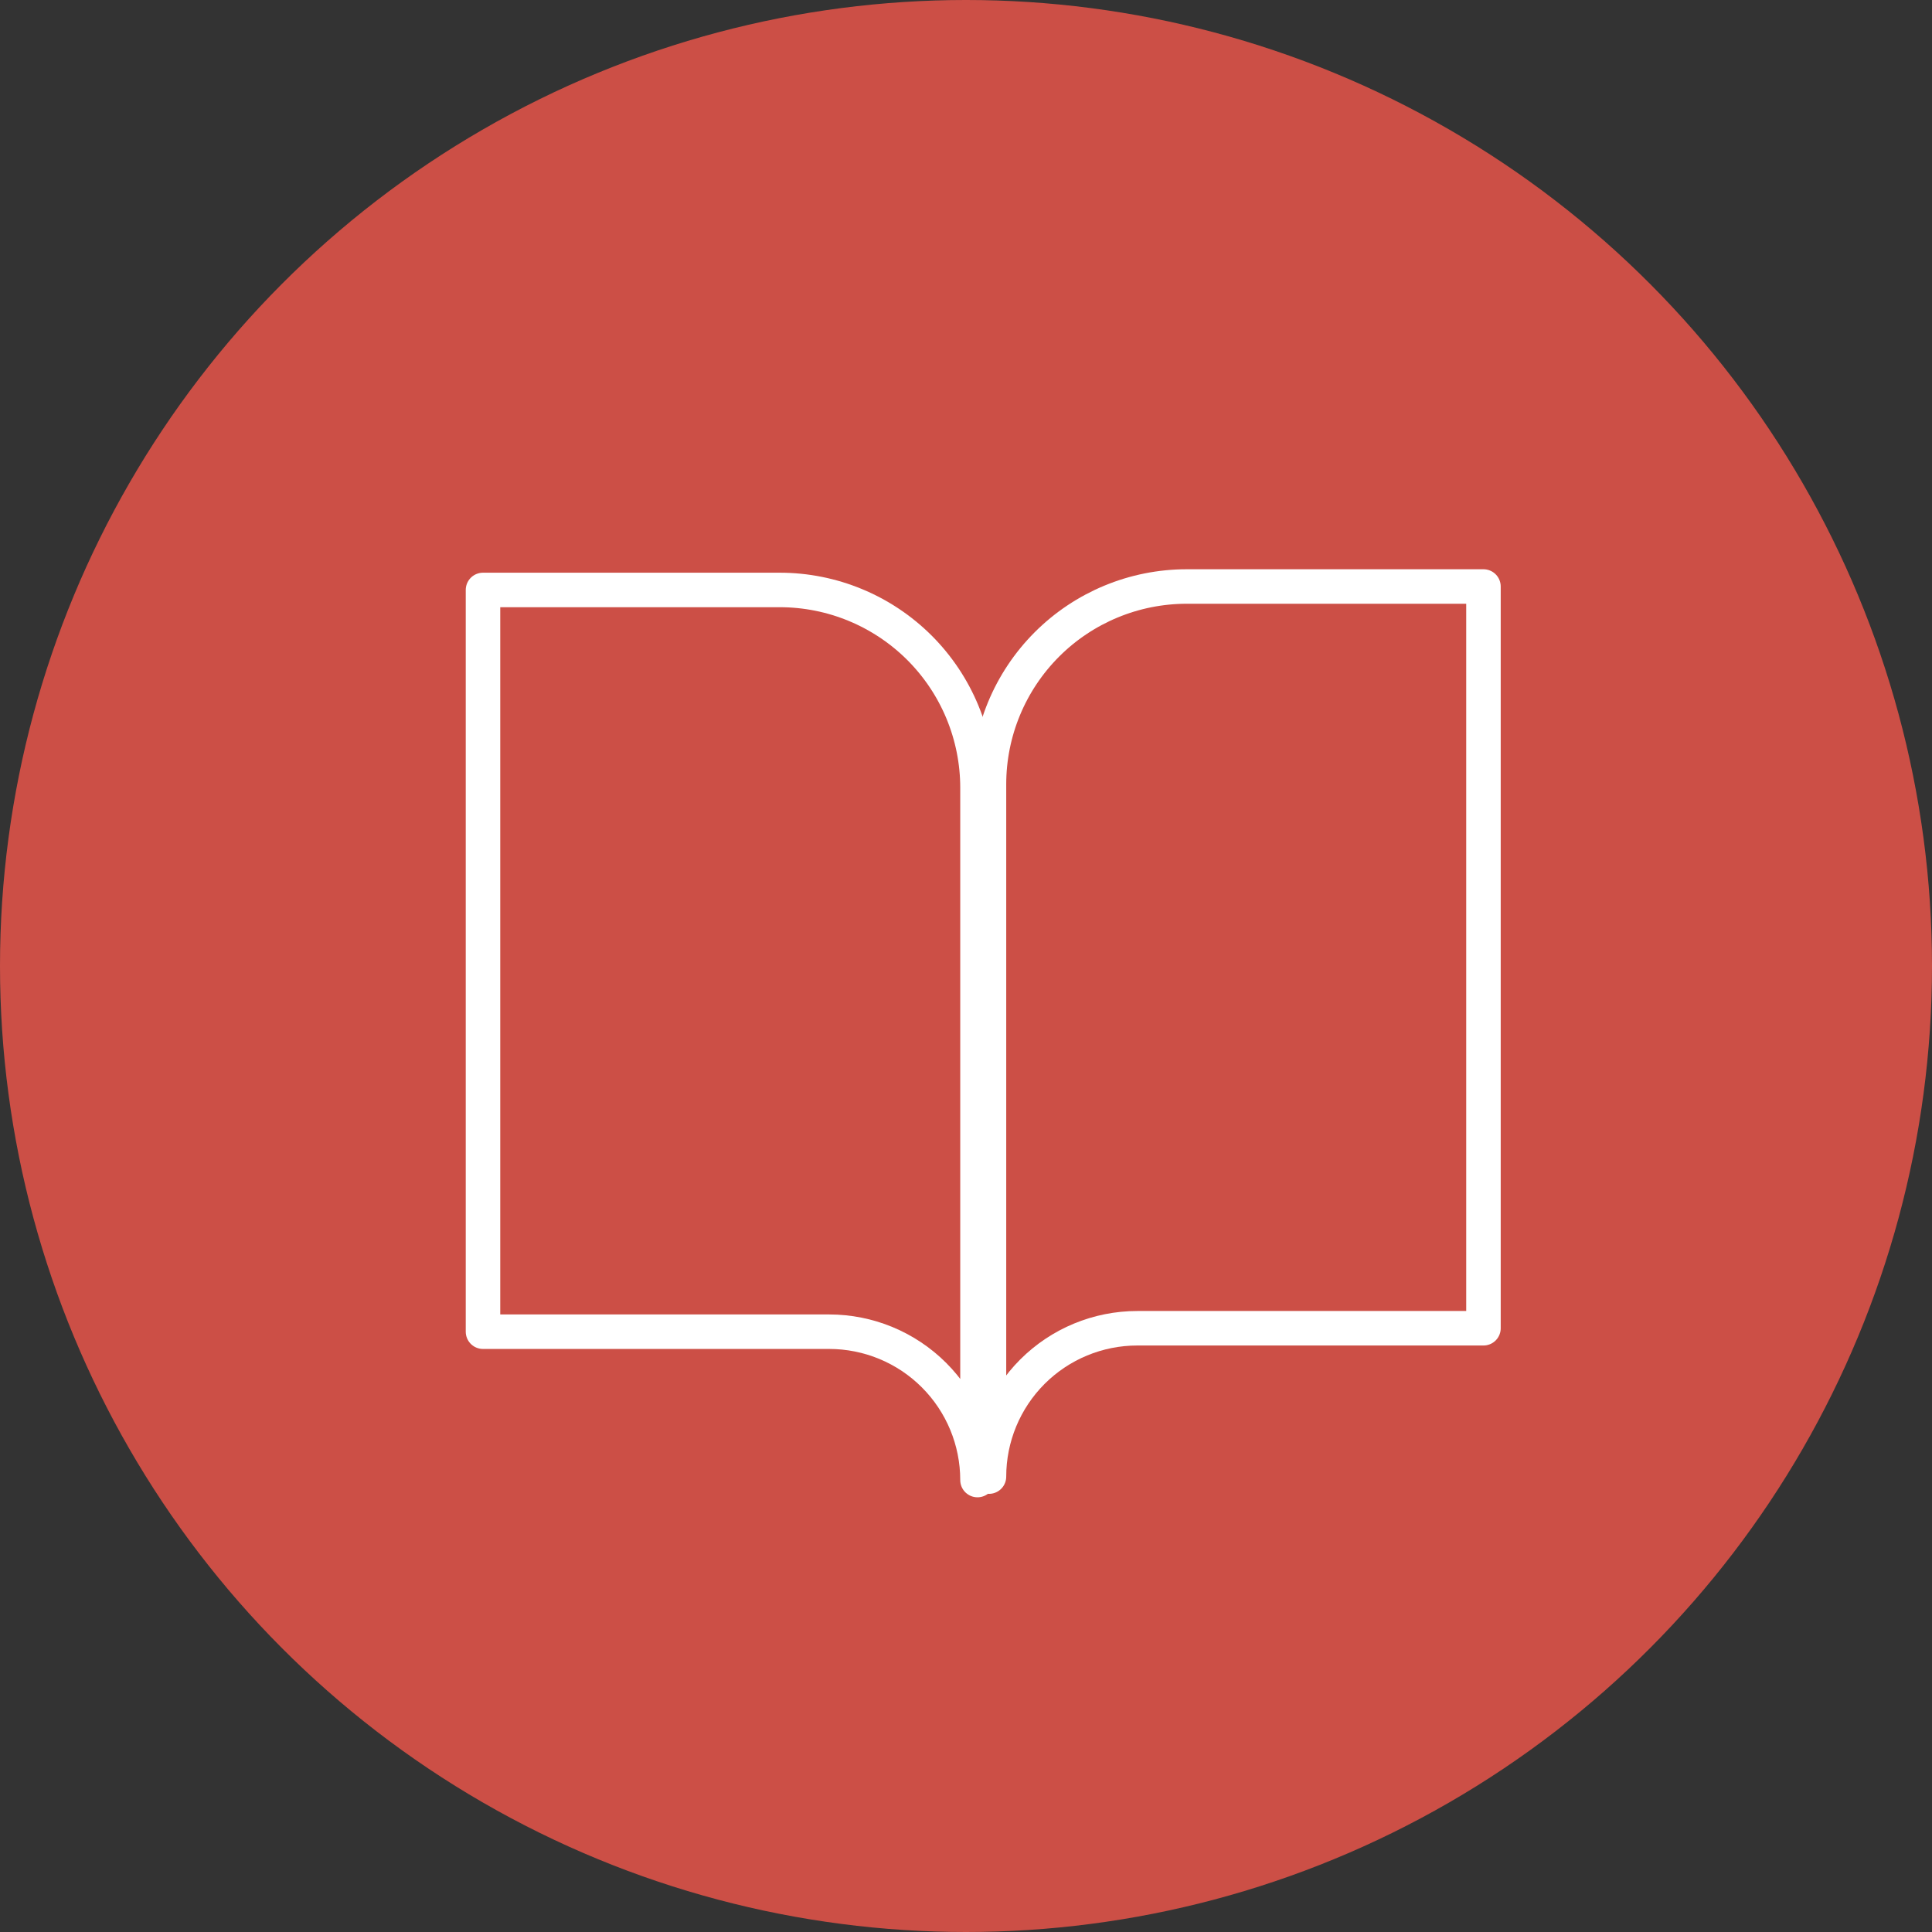
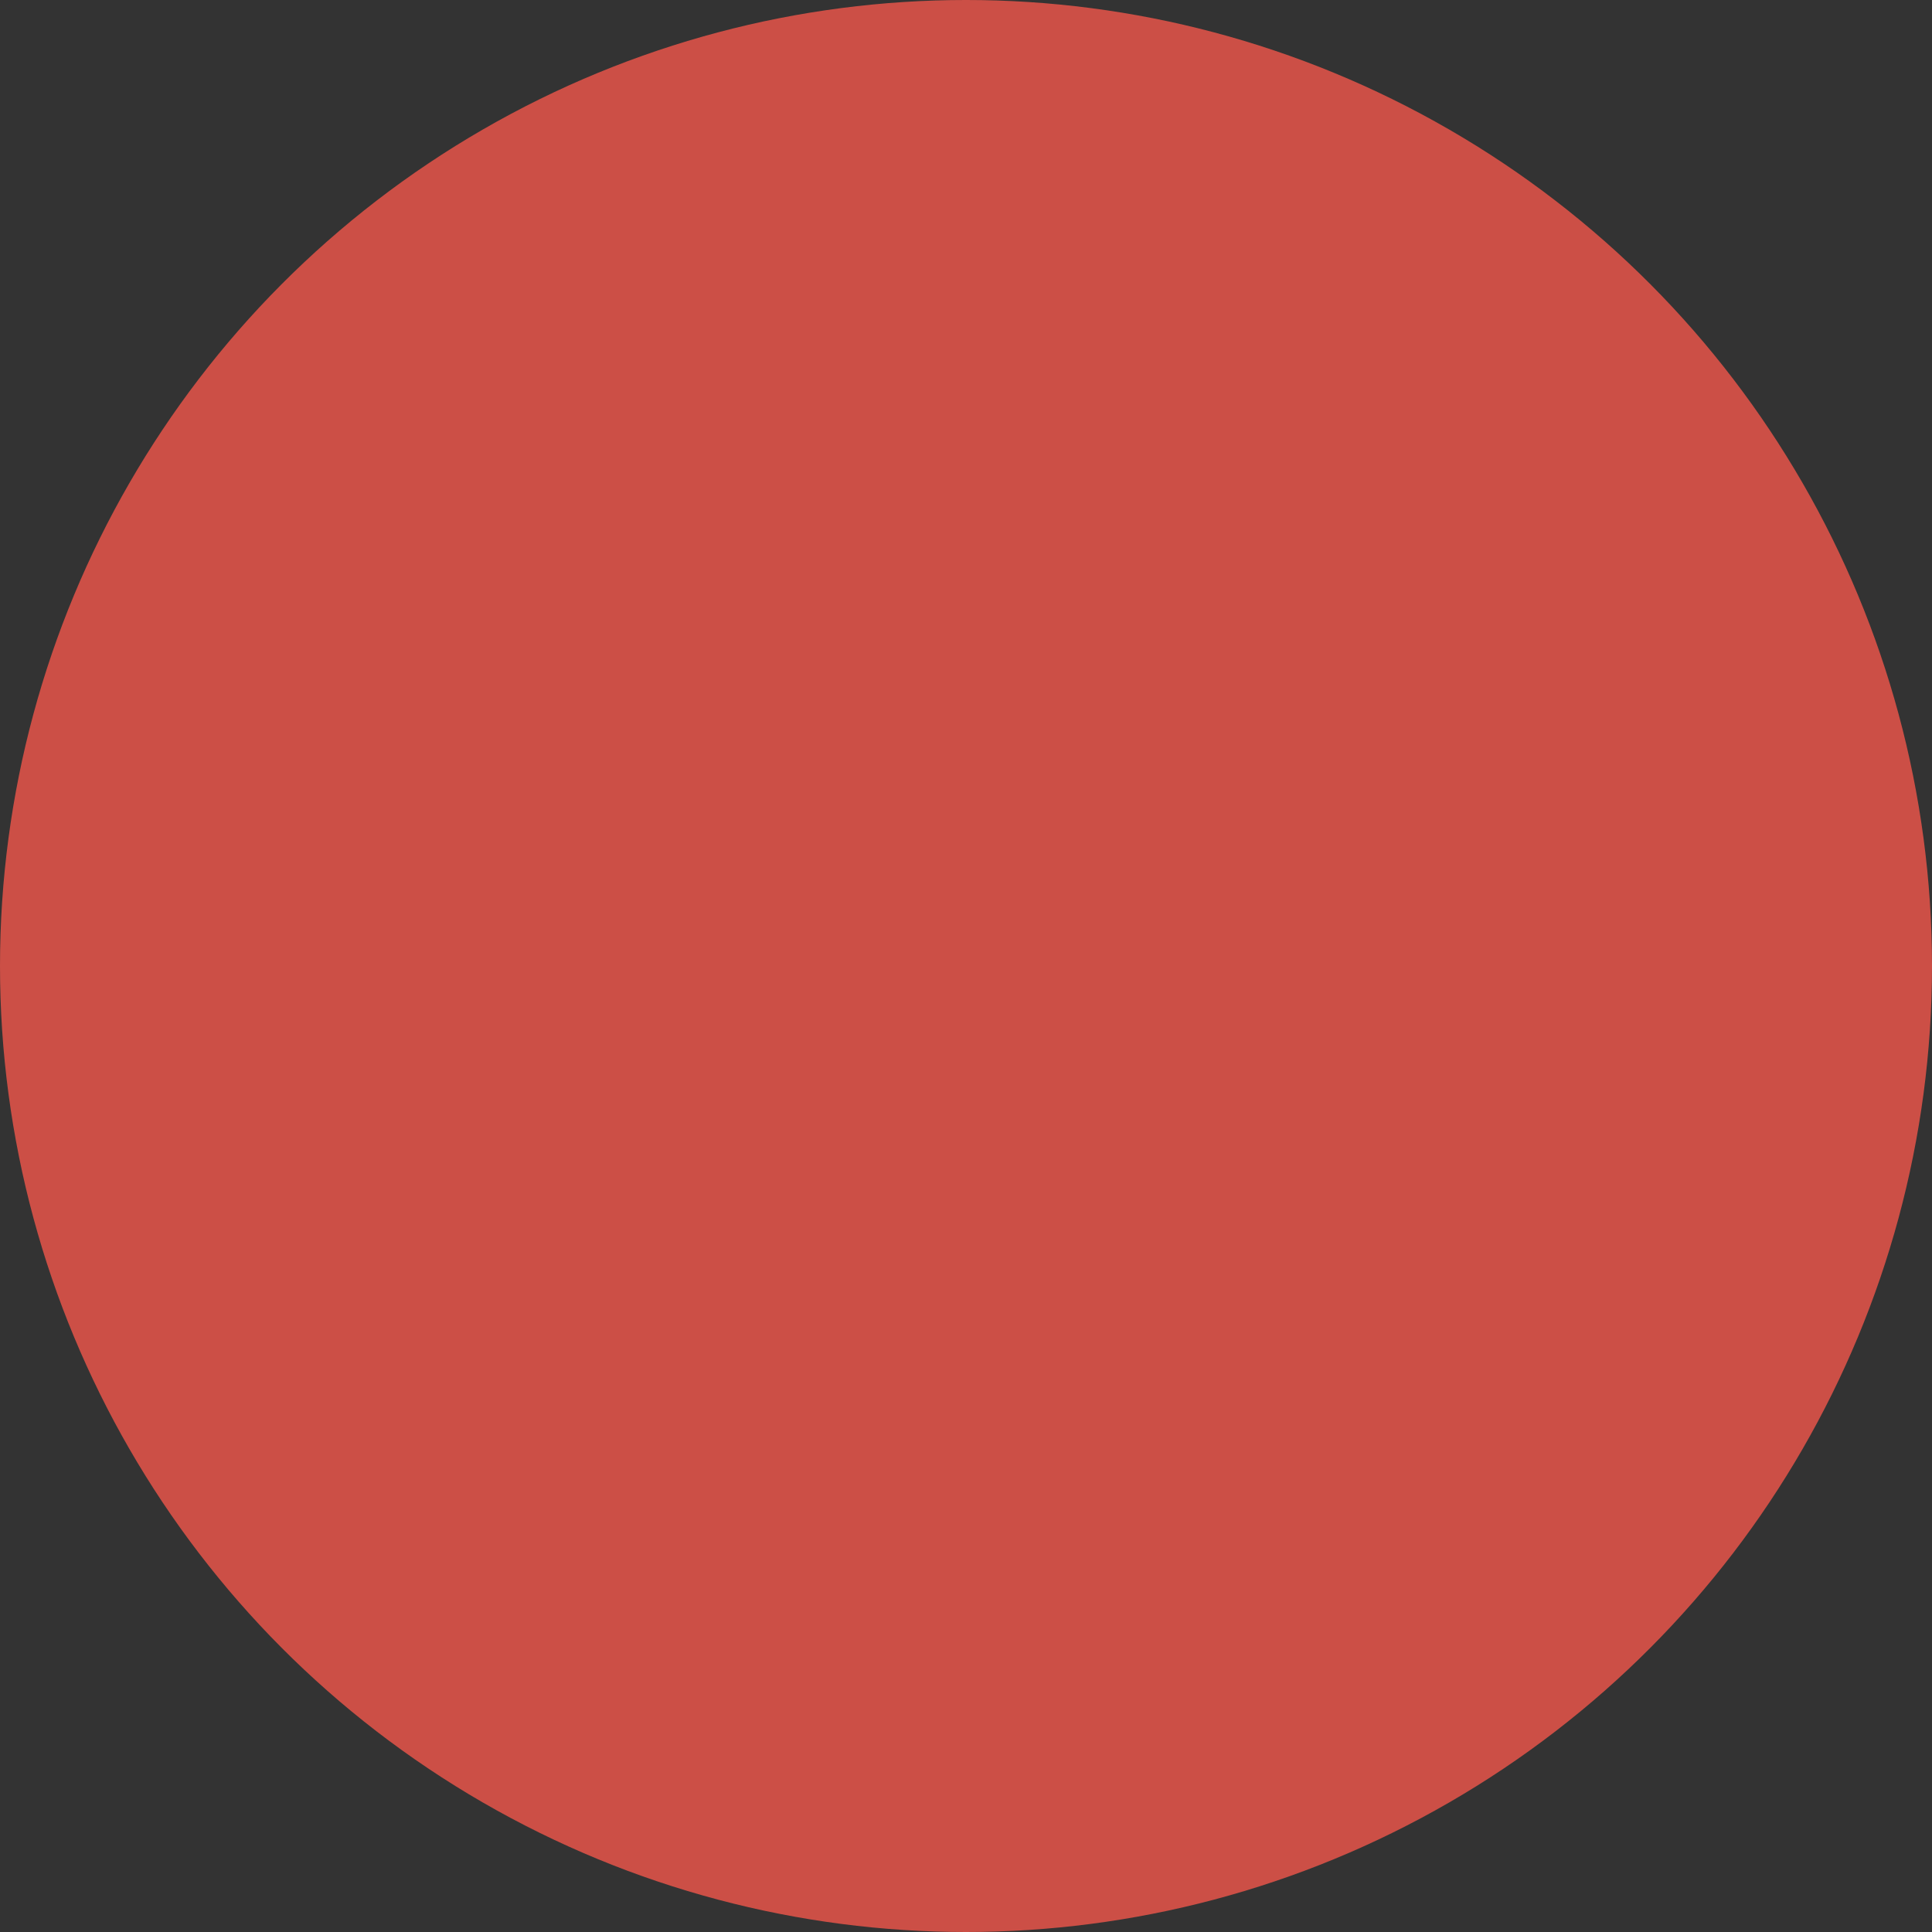
<svg xmlns="http://www.w3.org/2000/svg" width="56" height="56" viewBox="0 0 56 56" fill="none">
  <rect x="0" y="0" width="56" height="56" fill="#333333" stroke="none" />
  <circle cx="28" cy="28" r="28" fill="#CC4F46" />
-   <path d="M14 17.1H22.6C24.12 17.1 25.578 17.704 26.654 18.779C27.729 19.855 28.333 21.313 28.333 22.834V42.9C28.333 41.759 27.88 40.666 27.073 39.859C26.267 39.053 25.173 38.6 24.033 38.6H14V17.1Z" stroke="white" stroke-linecap="round" stroke-linejoin="round" />
-   <path d="M42.999 17H34.399C32.878 17 31.42 17.604 30.345 18.679C29.27 19.755 28.666 21.213 28.666 22.733V42.8C28.666 41.659 29.119 40.566 29.925 39.759C30.732 38.953 31.825 38.5 32.966 38.5H42.999V17Z" stroke="white" stroke-linecap="round" stroke-linejoin="round" />
</svg>